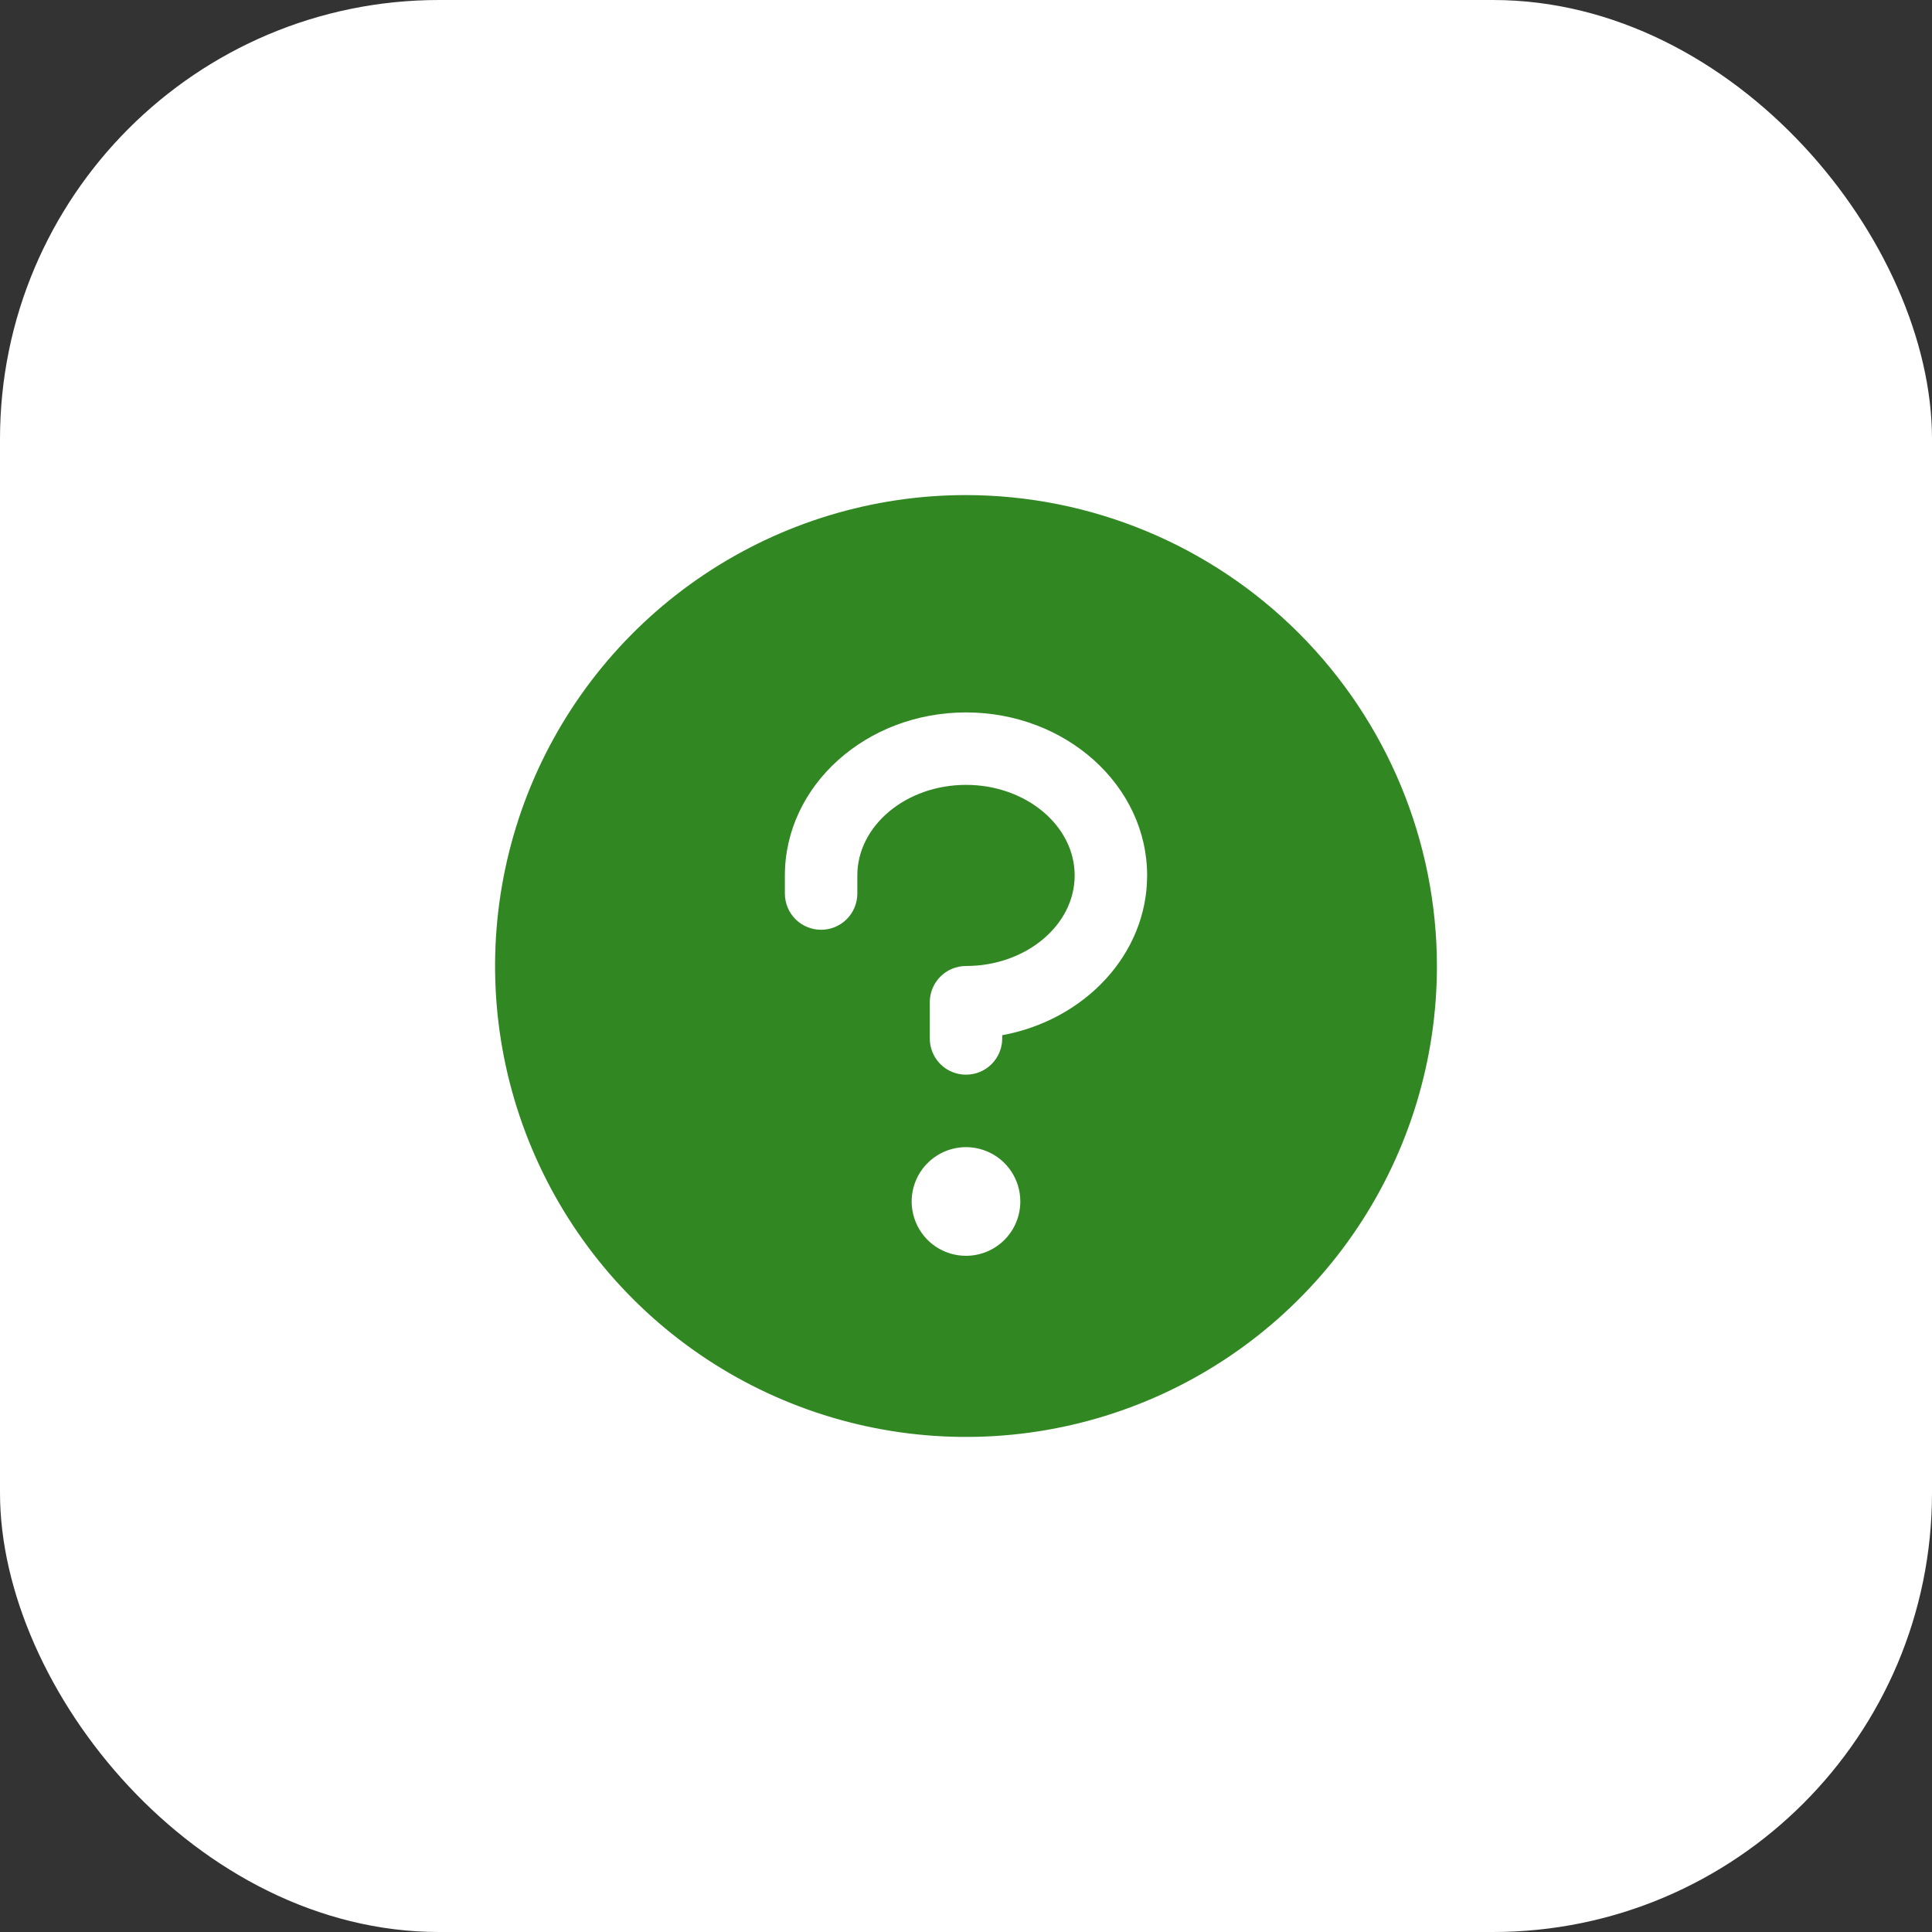
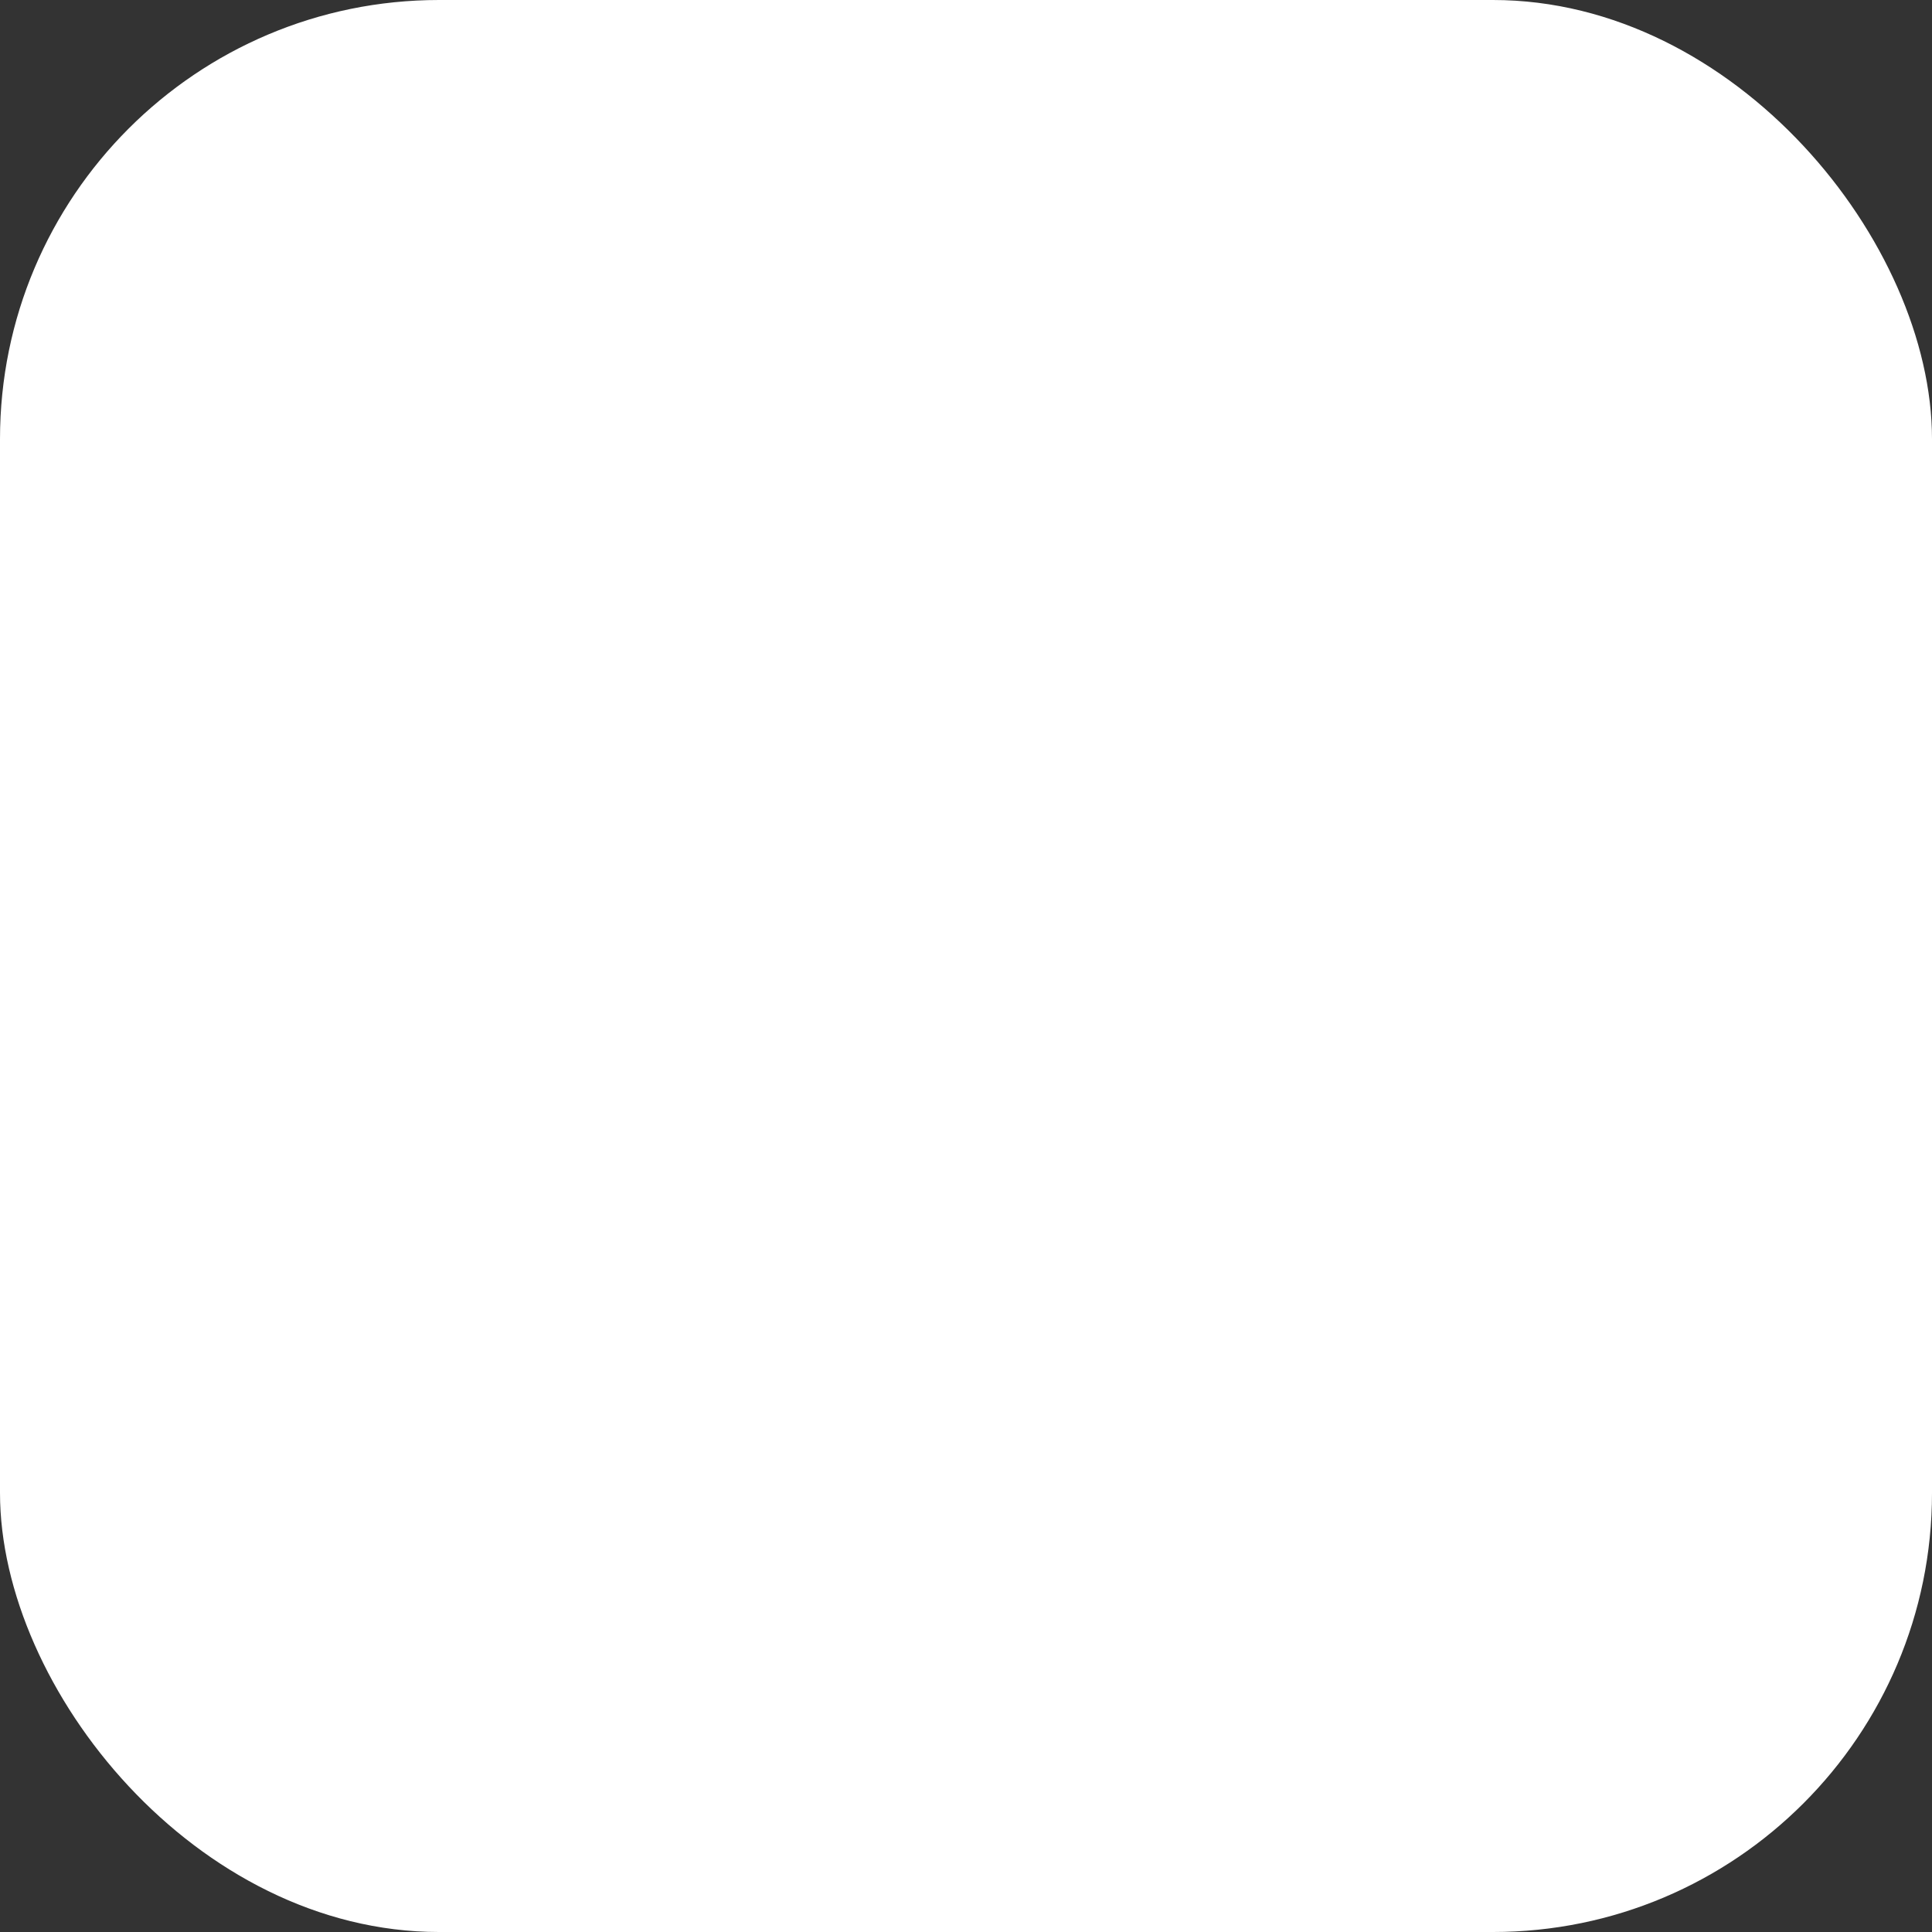
<svg xmlns="http://www.w3.org/2000/svg" width="44" height="44" viewBox="0 0 44 44" fill="none">
  <rect x="0" y="0" width="44" height="44" fill="#333333" stroke="none" />
  <rect width="44" height="44" rx="10" fill="white" />
-   <path d="M22 11.275C19.879 11.275 17.805 11.904 16.041 13.083C14.278 14.261 12.903 15.936 12.091 17.896C11.28 19.856 11.067 22.012 11.481 24.093C11.895 26.173 12.916 28.084 14.416 29.584C15.916 31.084 17.827 32.105 19.908 32.519C21.988 32.933 24.144 32.721 26.104 31.909C28.064 31.097 29.739 29.723 30.917 27.959C32.096 26.195 32.725 24.122 32.725 22C32.722 19.157 31.591 16.431 29.58 14.42C27.57 12.409 24.843 11.278 22 11.275ZM22 28.6C21.755 28.6 21.516 28.528 21.312 28.392C21.109 28.256 20.95 28.063 20.857 27.837C20.763 27.61 20.738 27.361 20.786 27.122C20.834 26.881 20.952 26.661 21.125 26.488C21.298 26.315 21.518 26.197 21.759 26.149C21.998 26.101 22.247 26.126 22.474 26.22C22.7 26.313 22.893 26.472 23.029 26.675C23.165 26.879 23.237 27.118 23.237 27.363C23.237 27.691 23.107 28.006 22.875 28.238C22.643 28.47 22.328 28.6 22 28.6ZM22.825 23.576V23.65C22.825 23.869 22.738 24.079 22.583 24.234C22.429 24.389 22.219 24.475 22 24.475C21.781 24.475 21.571 24.389 21.416 24.234C21.262 24.079 21.175 23.869 21.175 23.65V22.825C21.175 22.607 21.262 22.397 21.416 22.242C21.571 22.087 21.781 22 22 22C23.364 22 24.475 21.072 24.475 19.938C24.475 18.803 23.364 17.875 22 17.875C20.636 17.875 19.525 18.803 19.525 19.938V20.35C19.525 20.569 19.438 20.779 19.283 20.934C19.129 21.088 18.919 21.175 18.7 21.175C18.481 21.175 18.271 21.088 18.116 20.934C17.962 20.779 17.875 20.569 17.875 20.35V19.938C17.875 17.891 19.725 16.225 22 16.225C24.275 16.225 26.125 17.891 26.125 19.938C26.125 21.73 24.706 23.231 22.825 23.576Z" fill="#318823" />
</svg>